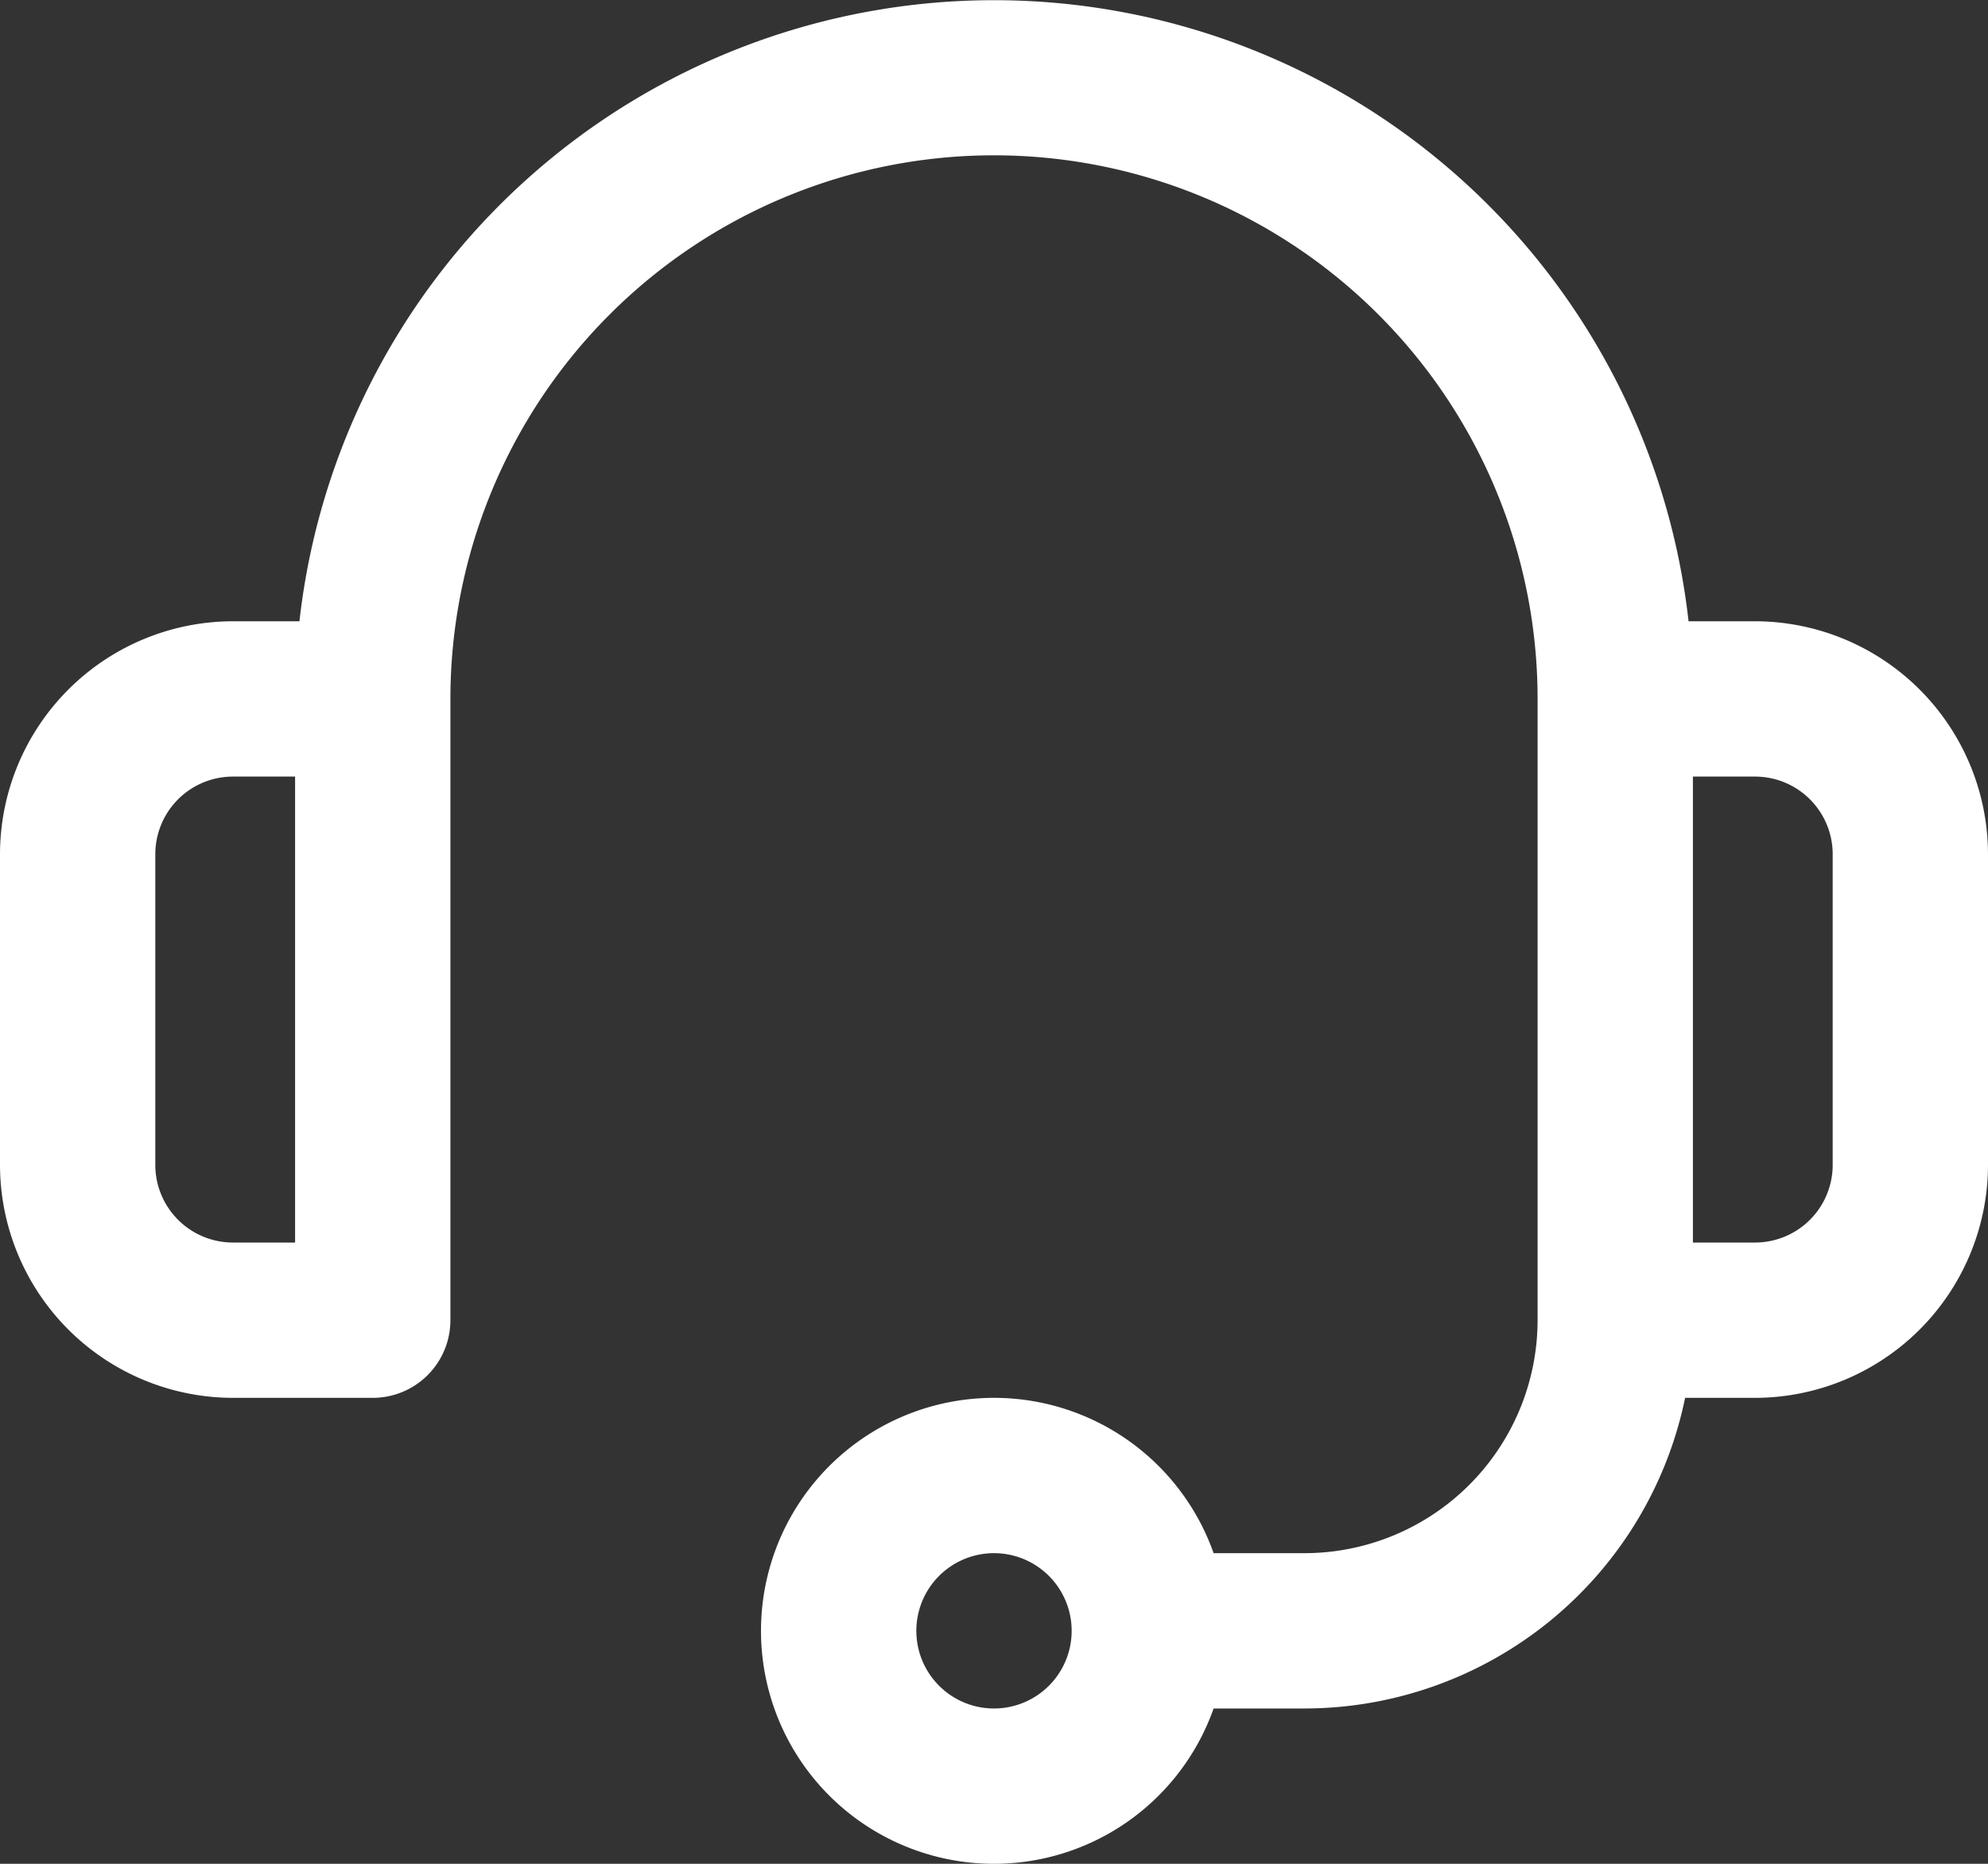
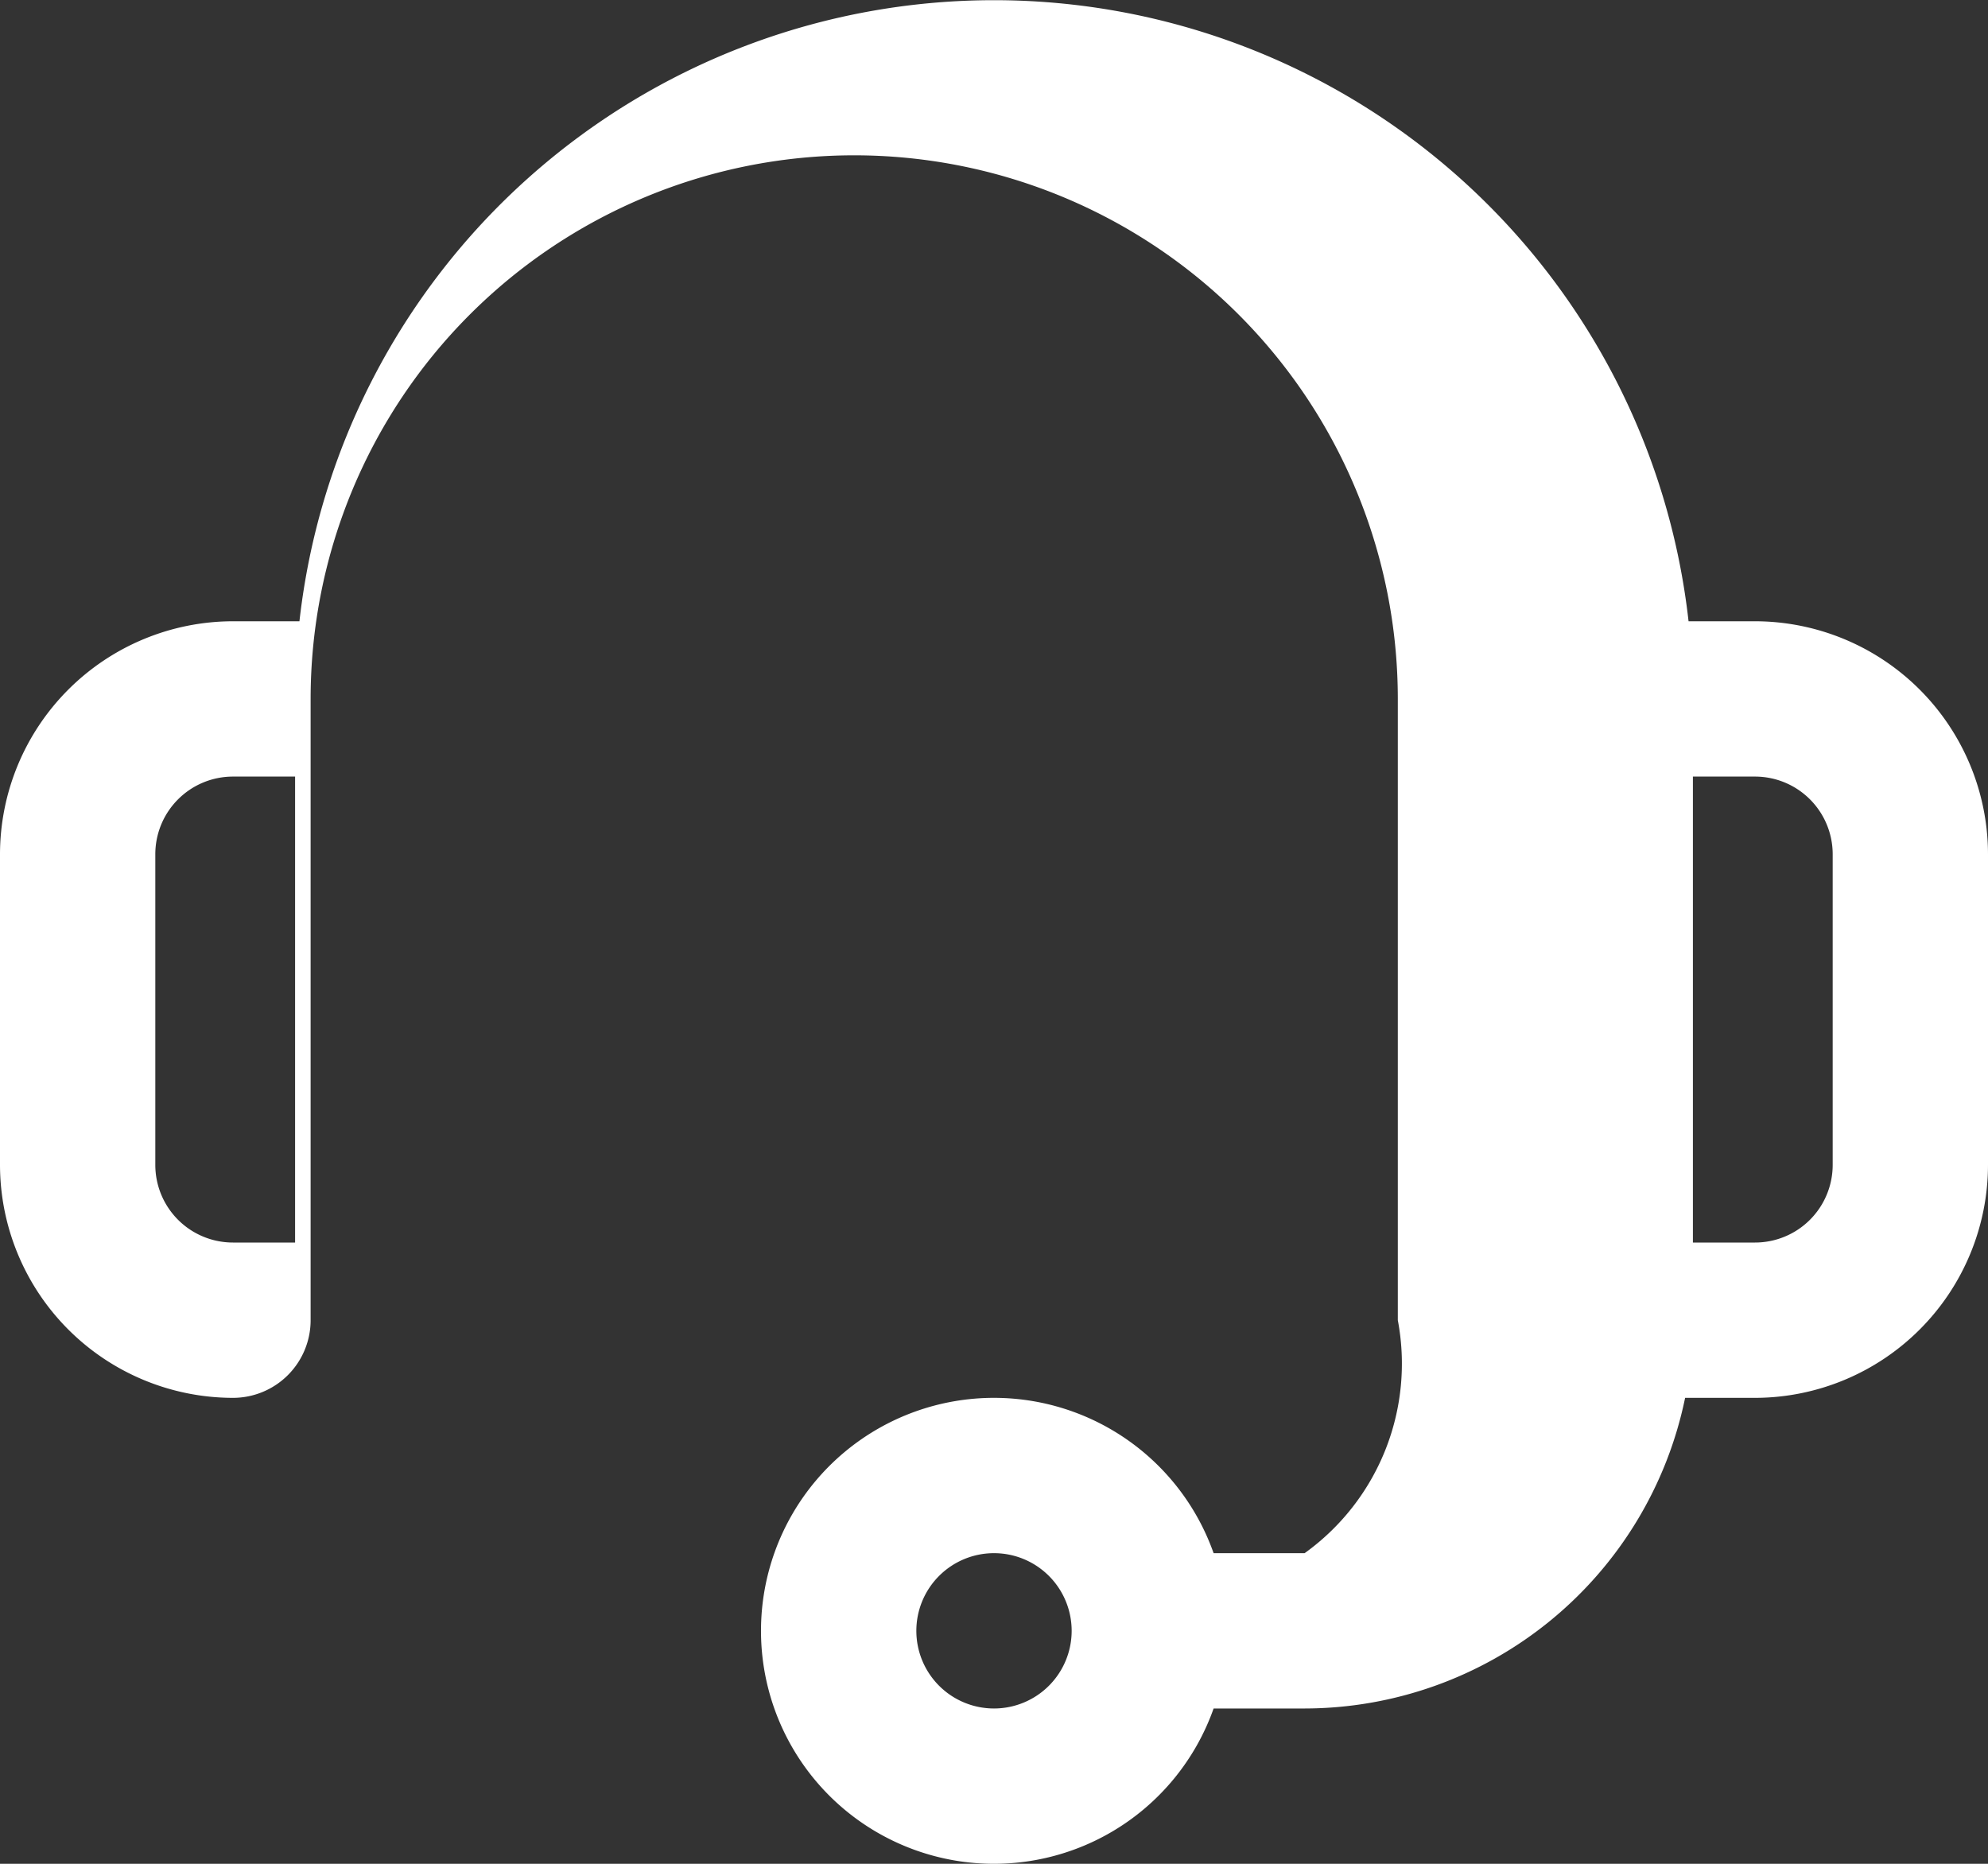
<svg xmlns="http://www.w3.org/2000/svg" width="64" height="60" viewBox="0 0 64 60">
  <rect x="0" y="0" width="64" height="60" fill="#333333" stroke="none" />
  <g id="call-center" transform="translate(0 -16)">
-     <path id="Path_88671" data-name="Path 88671" d="M56.5,36H54.36A22.5,22.5,0,0,0,9.64,36H7.5A7.509,7.509,0,0,0,0,43.5v10A7.509,7.509,0,0,0,7.5,61H12a2.5,2.5,0,0,0,2.5-2.5v-20a17.5,17.5,0,1,1,35,0v20A7.509,7.509,0,0,1,42,66H39.07a7.5,7.5,0,1,0,0,5H42A12.521,12.521,0,0,0,54.249,61H56.5A7.509,7.509,0,0,0,64,53.5v-10A7.509,7.509,0,0,0,56.5,36ZM9.5,56h-2A2.5,2.5,0,0,1,5,53.5v-10A2.5,2.5,0,0,1,7.5,41h2ZM32,71a2.5,2.5,0,1,1,2.5-2.5A2.5,2.5,0,0,1,32,71ZM59,53.5A2.5,2.5,0,0,1,56.5,56h-2V41h2A2.5,2.5,0,0,1,59,43.5Z" fill="#fff" />
+     <path id="Path_88671" data-name="Path 88671" d="M56.5,36H54.36A22.5,22.5,0,0,0,9.64,36H7.5A7.509,7.509,0,0,0,0,43.5v10A7.509,7.509,0,0,0,7.5,61a2.5,2.5,0,0,0,2.5-2.5v-20a17.5,17.5,0,1,1,35,0v20A7.509,7.509,0,0,1,42,66H39.07a7.5,7.5,0,1,0,0,5H42A12.521,12.521,0,0,0,54.249,61H56.5A7.509,7.509,0,0,0,64,53.5v-10A7.509,7.509,0,0,0,56.5,36ZM9.5,56h-2A2.5,2.5,0,0,1,5,53.5v-10A2.5,2.5,0,0,1,7.5,41h2ZM32,71a2.5,2.5,0,1,1,2.5-2.5A2.5,2.5,0,0,1,32,71ZM59,53.5A2.5,2.5,0,0,1,56.5,56h-2V41h2A2.5,2.5,0,0,1,59,43.5Z" fill="#fff" />
  </g>
</svg>